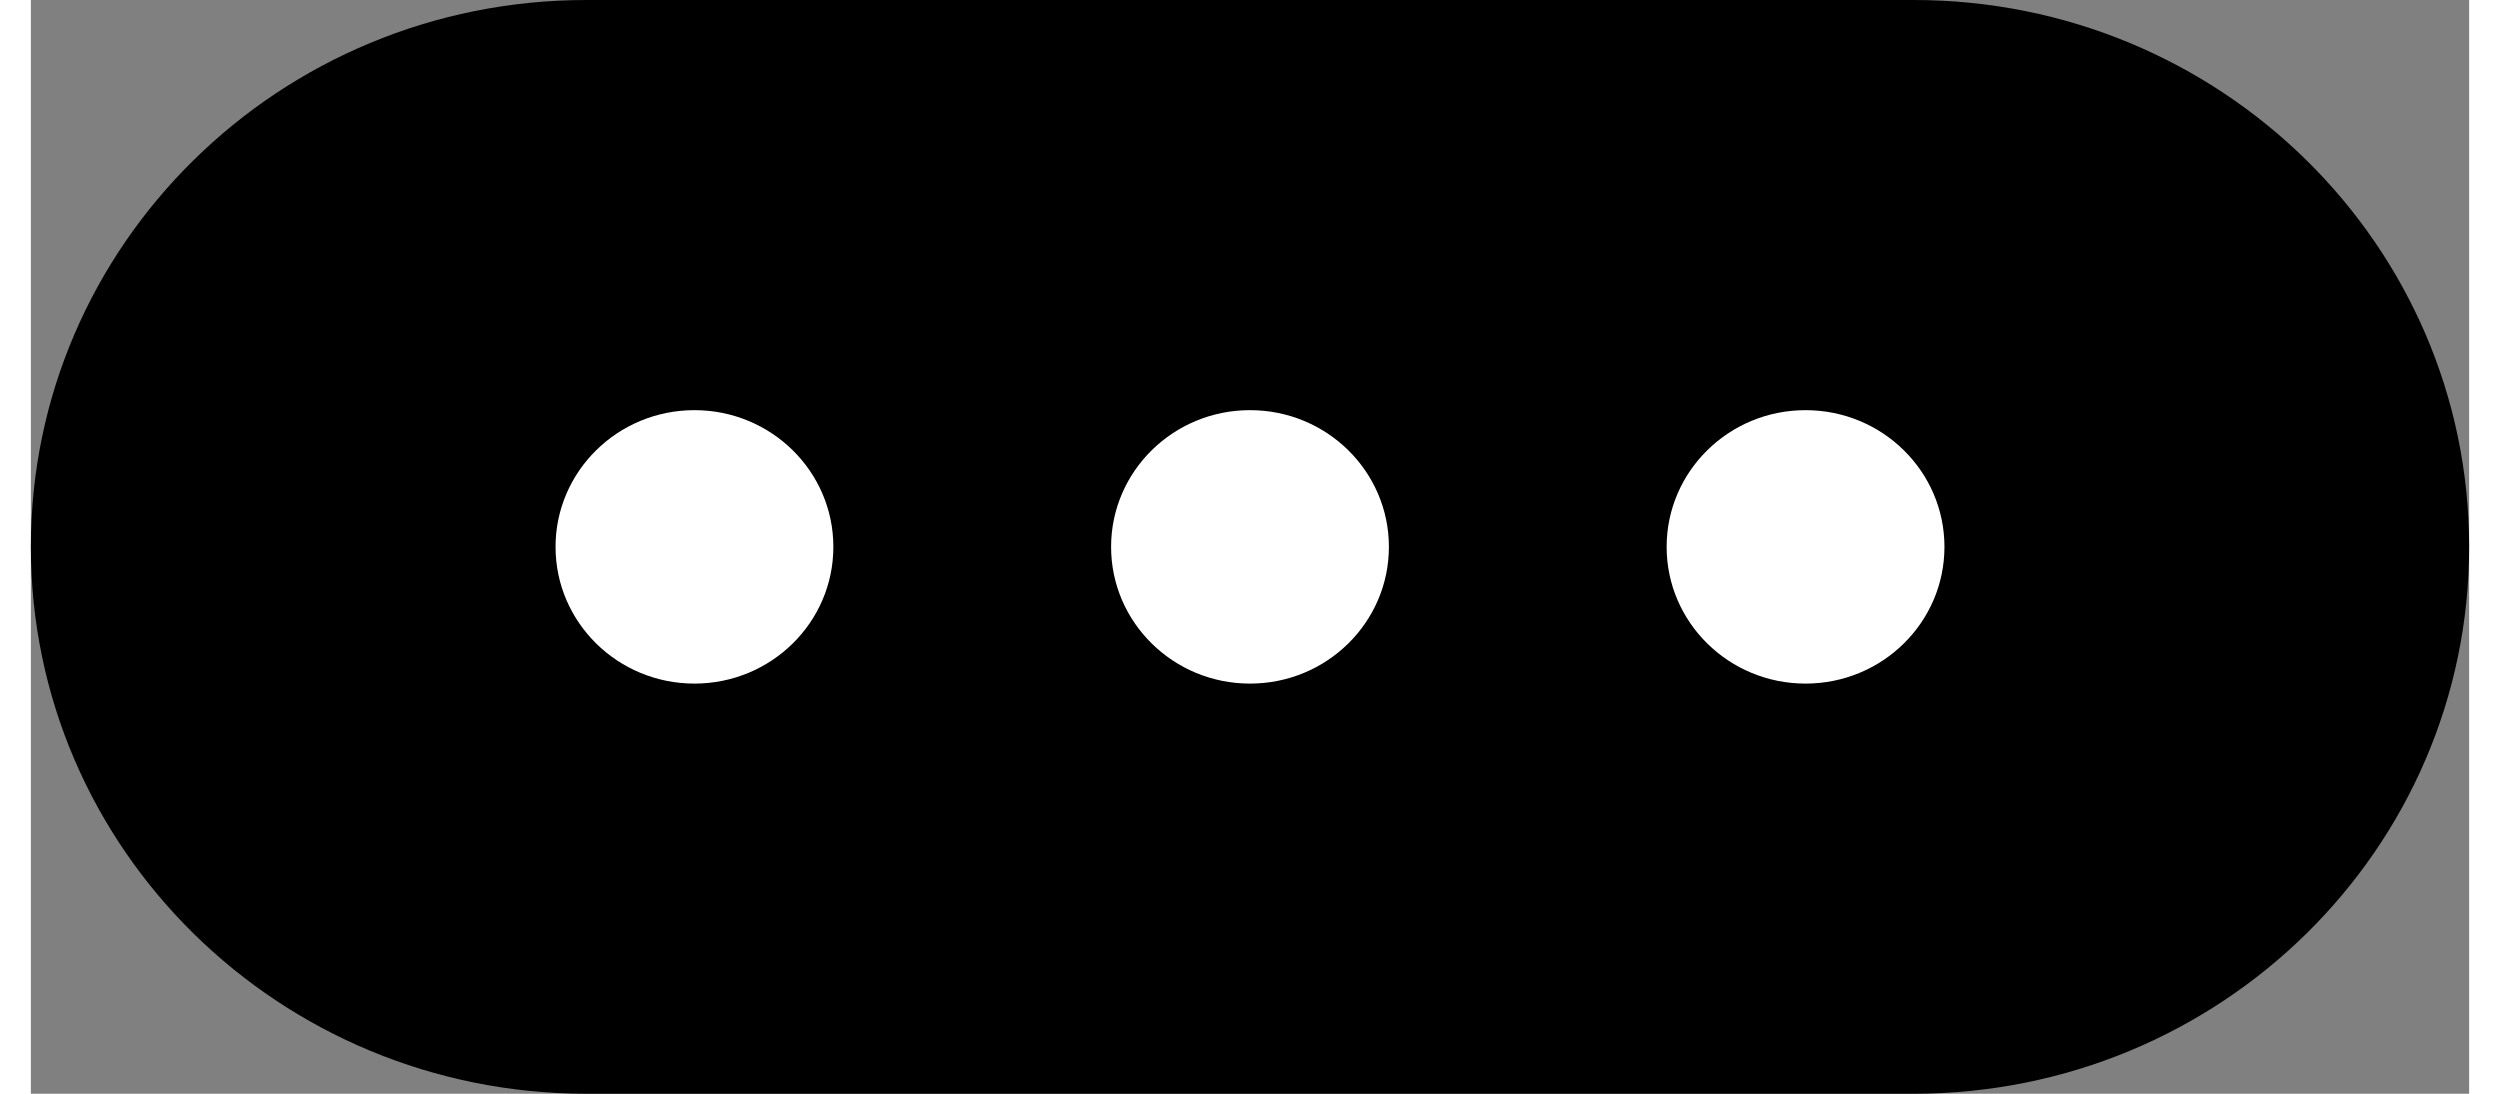
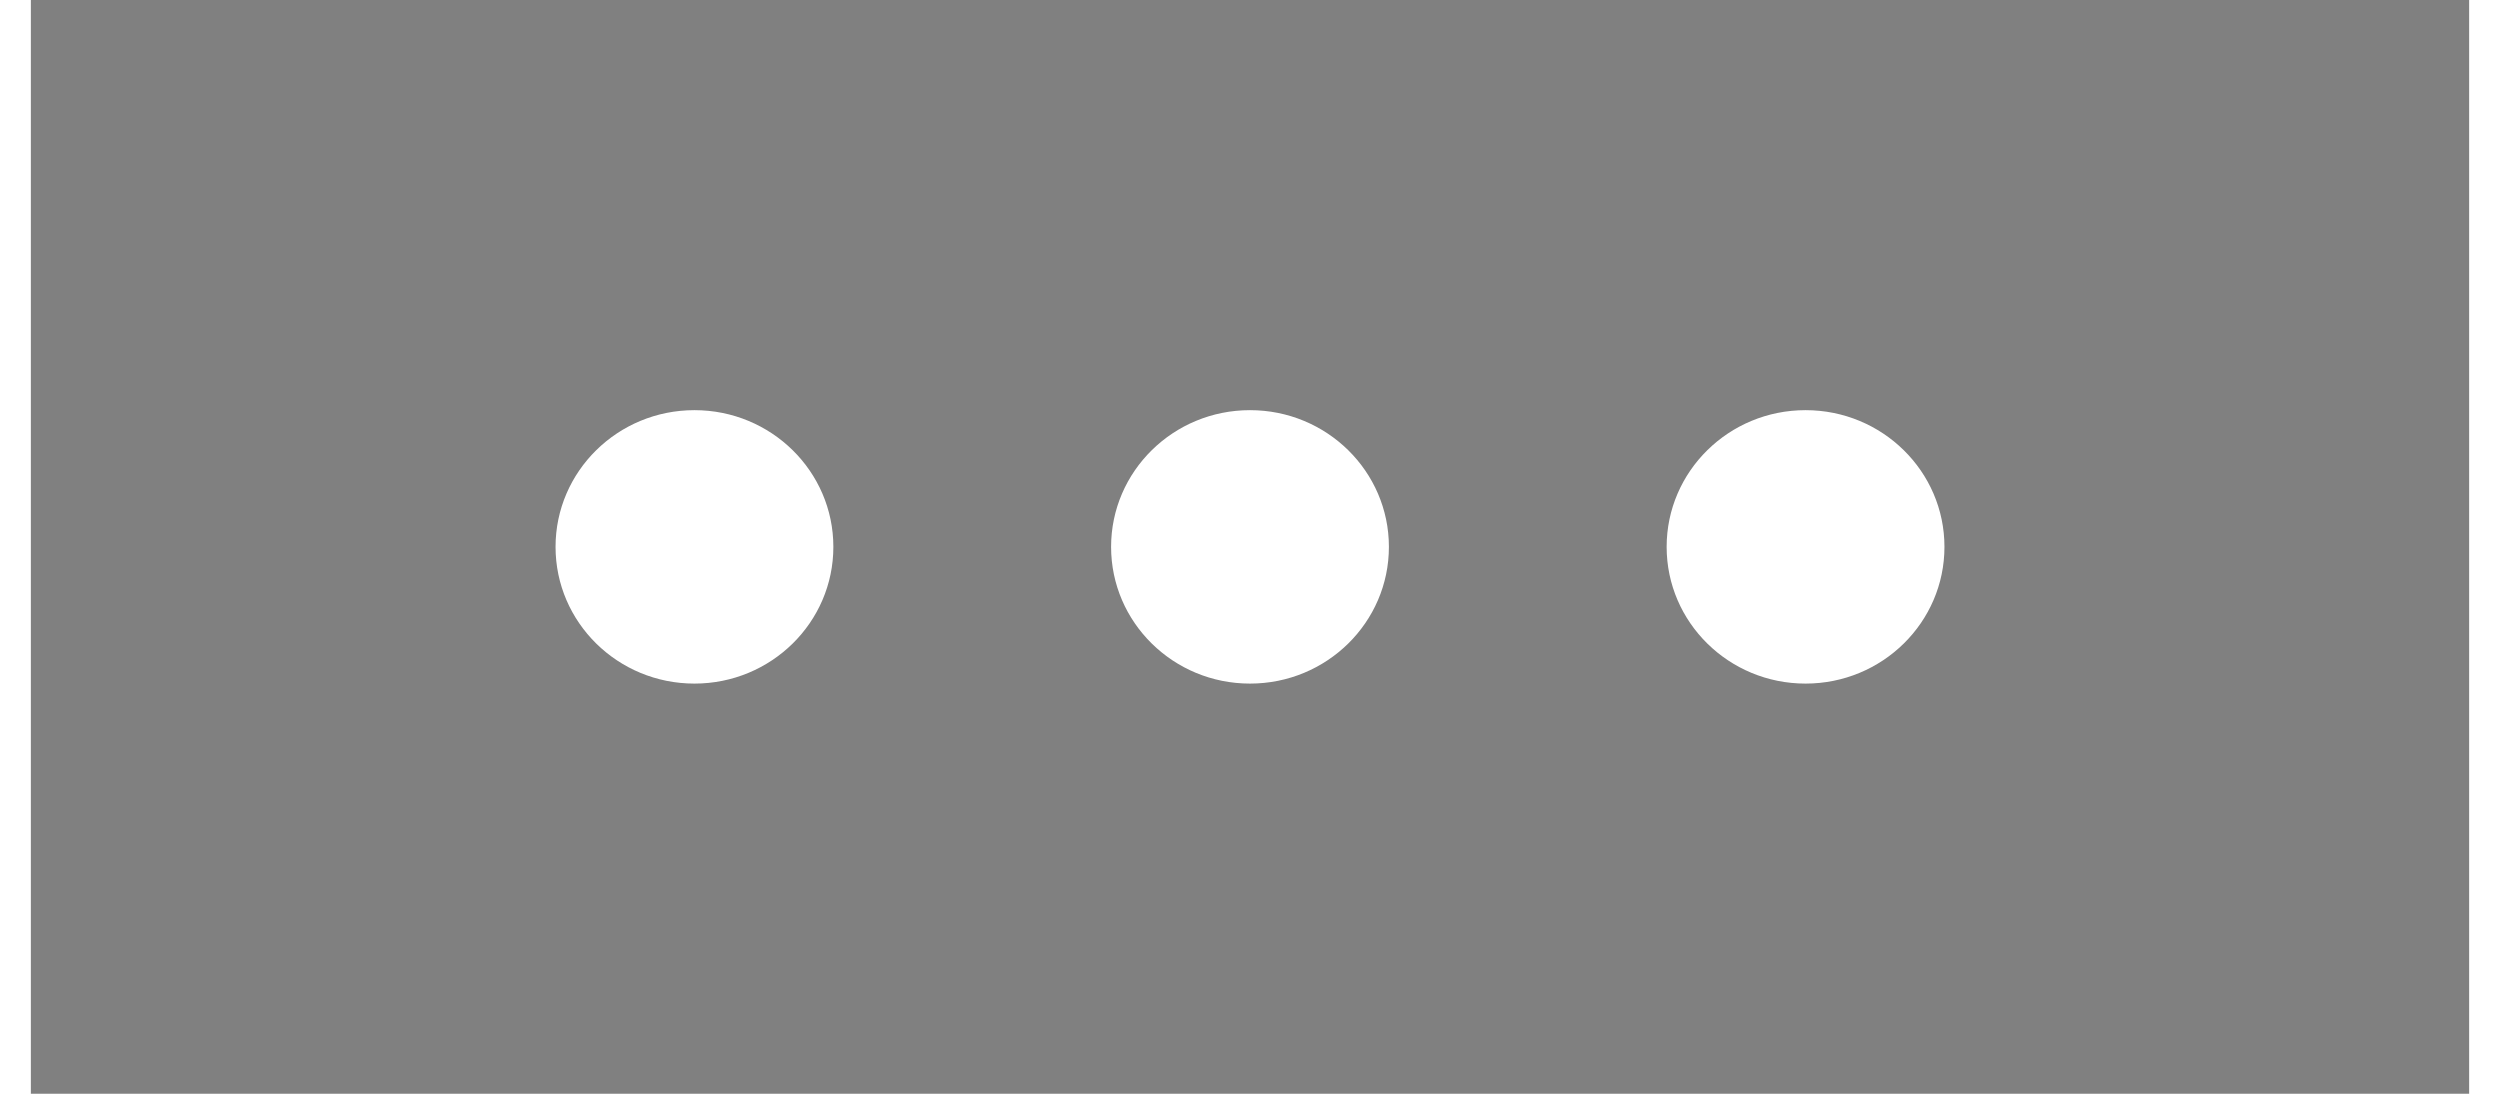
<svg xmlns="http://www.w3.org/2000/svg" width="32" height="14" viewBox="0.395 9 31.21 14" fill="none">
  <rect x="0.395" y="9" width="31.21" height="14" fill="#808080" stroke="none" />
-   <path d="M0.395 16C0.395 12.134 3.579 9 7.506 9H24.494C28.421 9 31.605 12.134 31.605 16C31.605 19.866 28.421 23 24.494 23H7.506C3.579 23 0.395 19.866 0.395 16Z" fill="#000" />
  <ellipse cx="8.889" cy="16" rx="1.778" ry="1.75" fill="#fff" />
  <ellipse cx="16" cy="16" rx="1.778" ry="1.75" fill="#fff" />
  <ellipse cx="23.111" cy="16" rx="1.778" ry="1.75" fill="#fff" />
</svg>